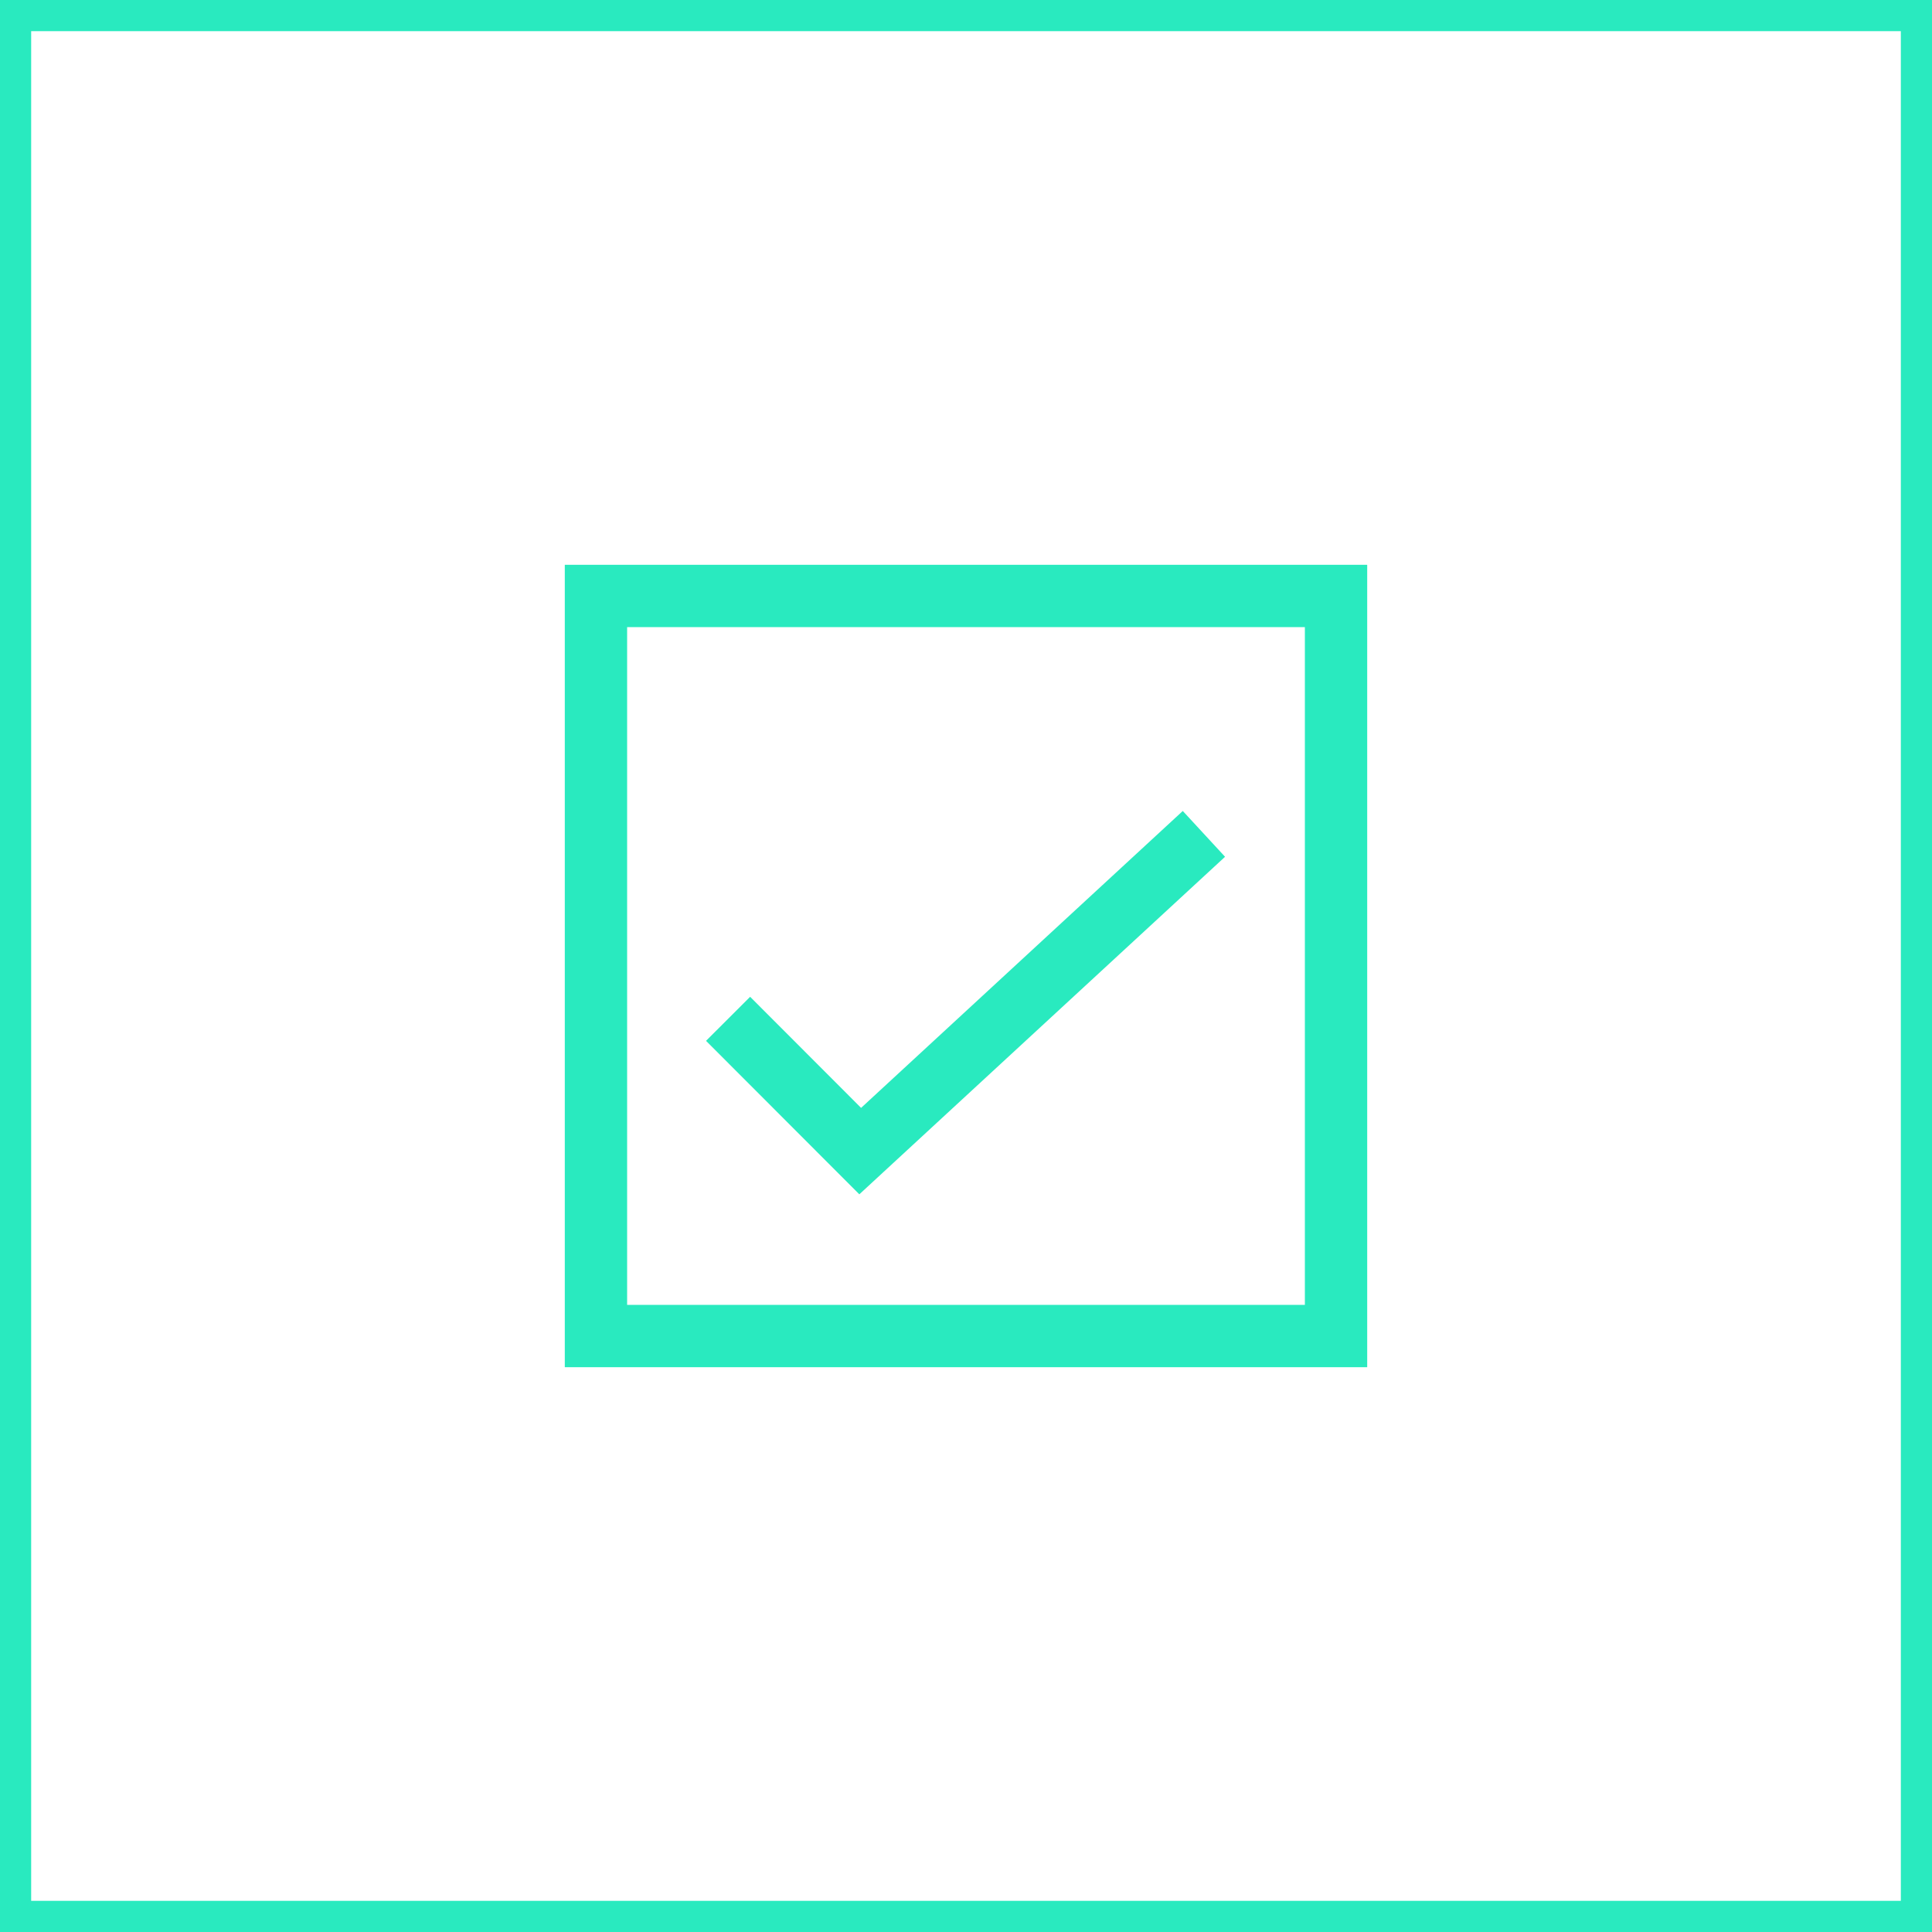
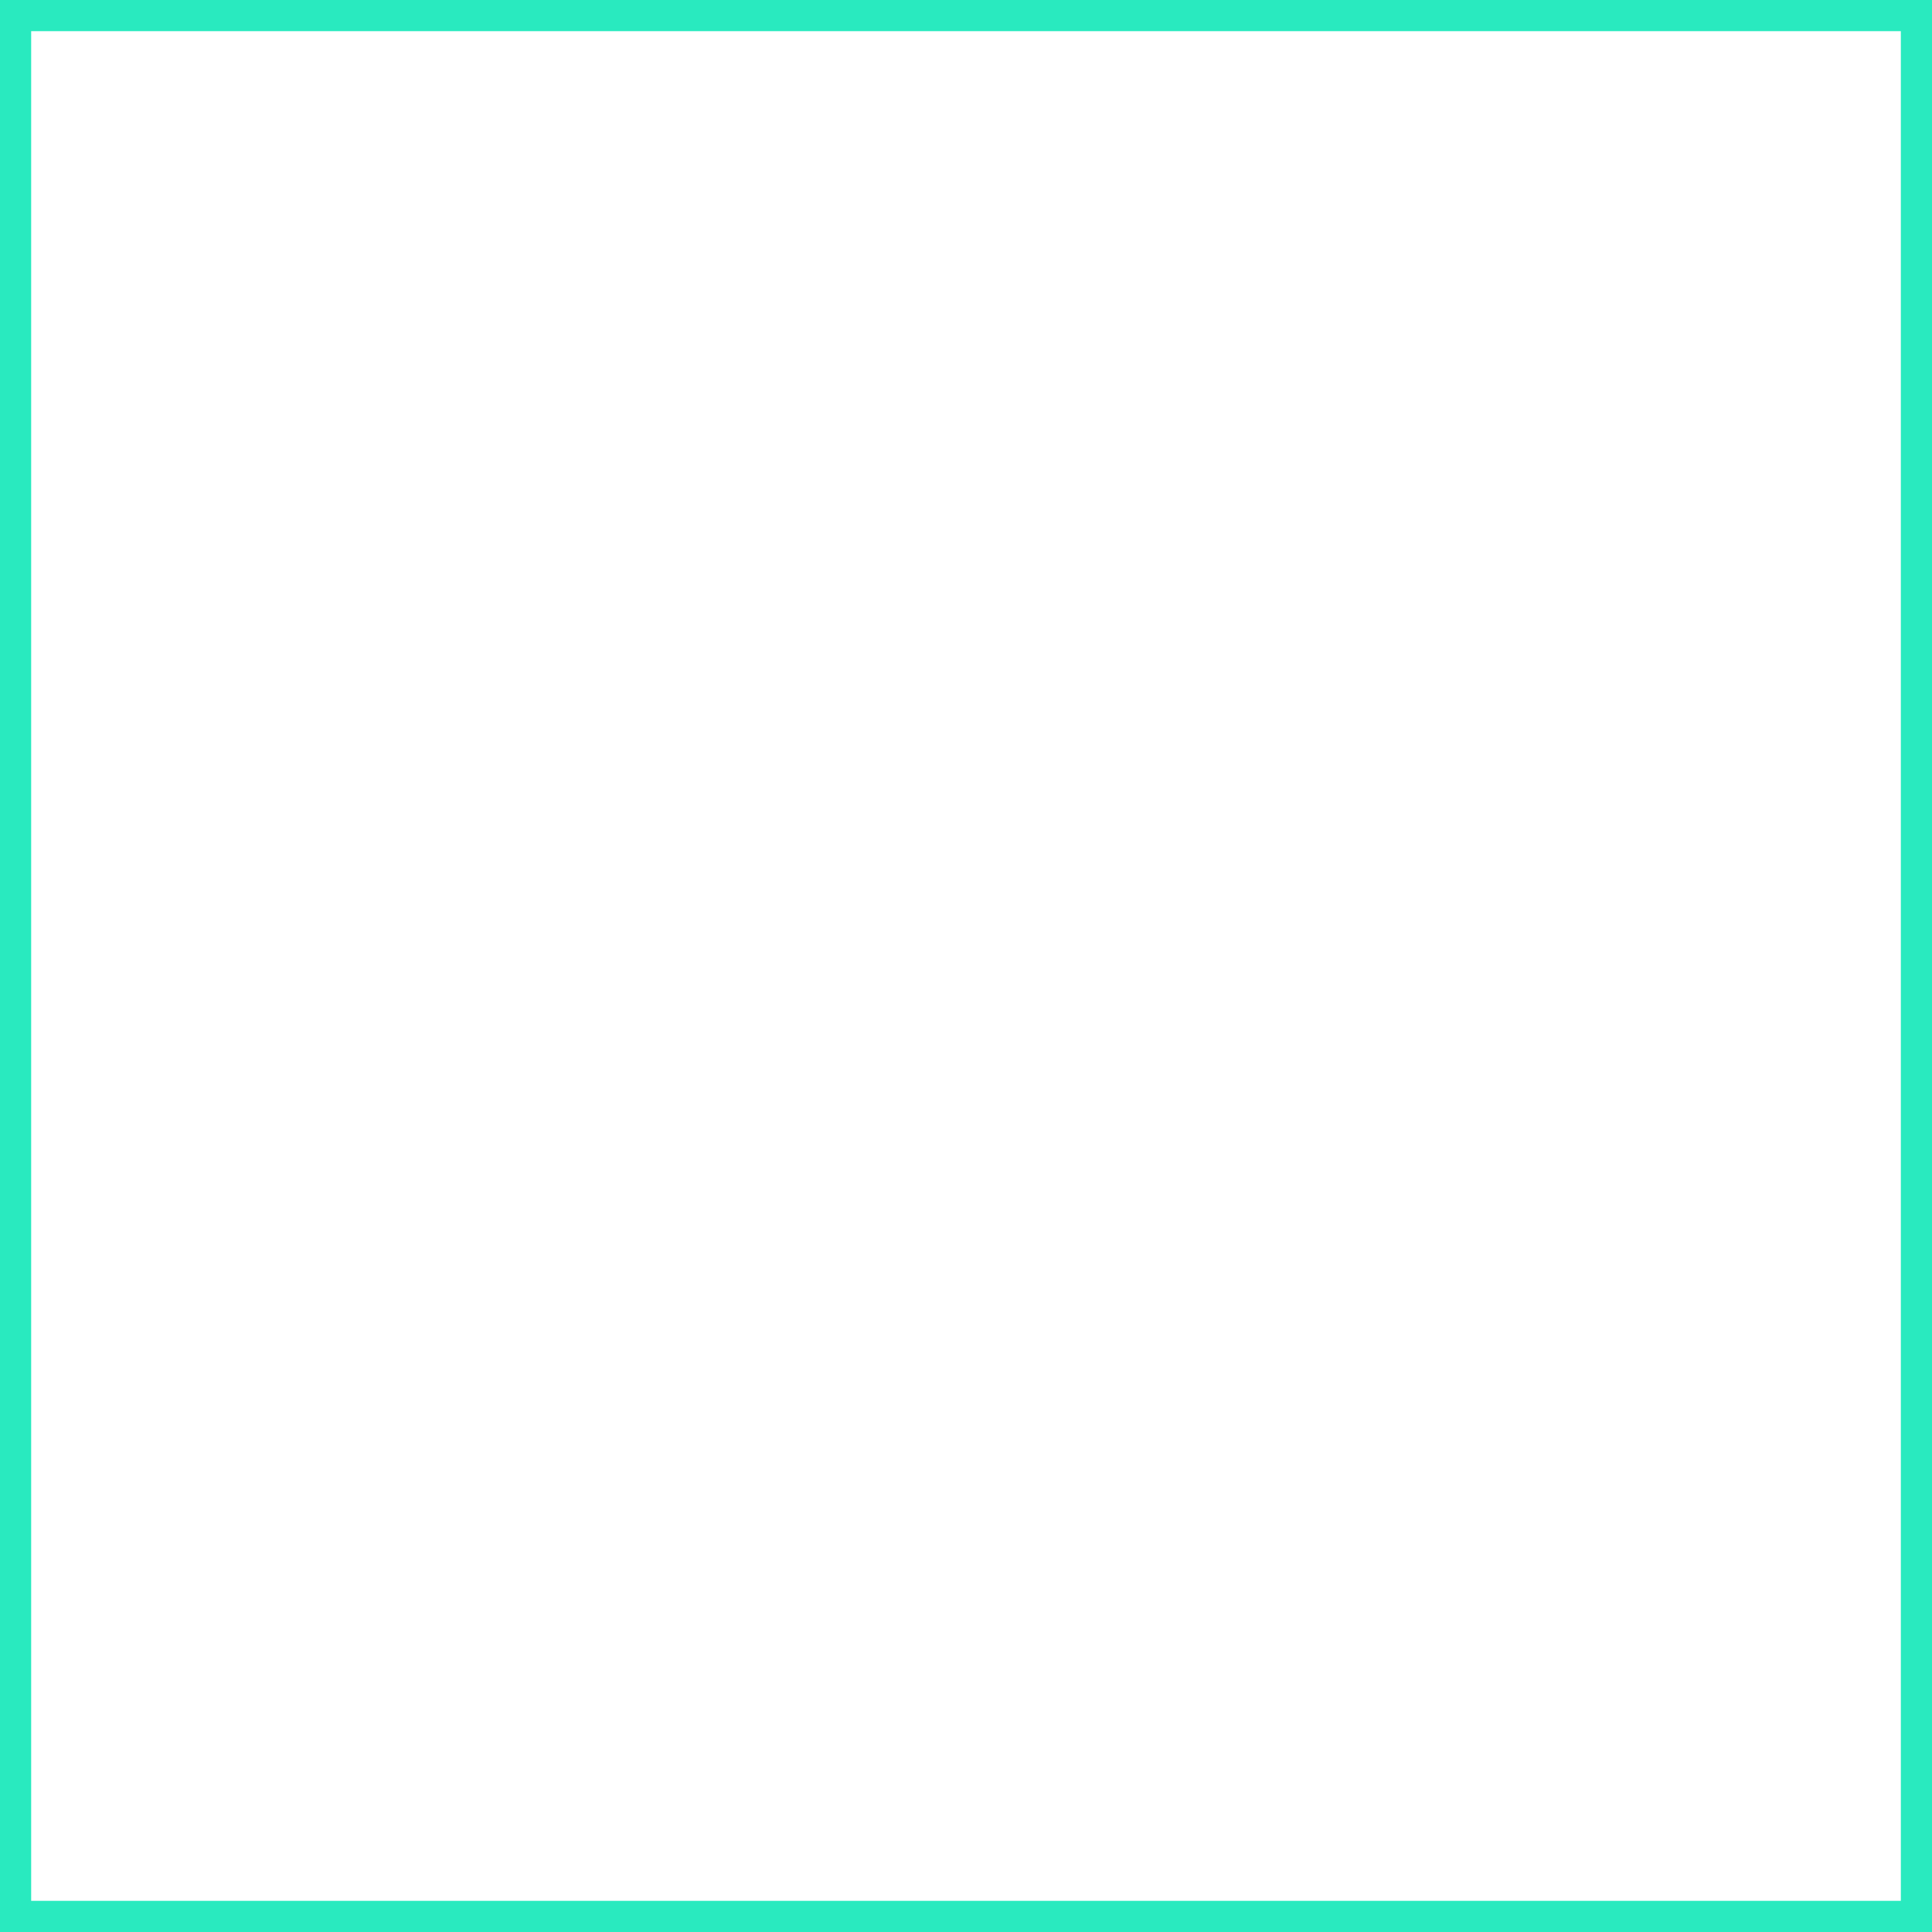
<svg xmlns="http://www.w3.org/2000/svg" id="Layer_1" data-name="Layer 1" viewBox="0 0 124 124">
  <defs>
    <style>
      .cls-1 {
        fill: none;
        stroke: #29eabf;
        stroke-miterlimit: 10;
        stroke-width: 4px;
      }

      .cls-2 {
        fill: #29eabf;
      }
    </style>
  </defs>
  <path class="cls-2" d="M122,2v120H2V2h120M124,0H0v124h124V0h0Z" />
  <g>
-     <polyline class="cls-1" points="46.73 65.39 55.21 73.88 77.27 53.52" />
-     <polygon class="cls-1" points="85.75 38.25 38.25 38.25 38.25 85.75 85.75 85.75 85.75 38.25 85.75 38.25" />
-   </g>
+     </g>
</svg>